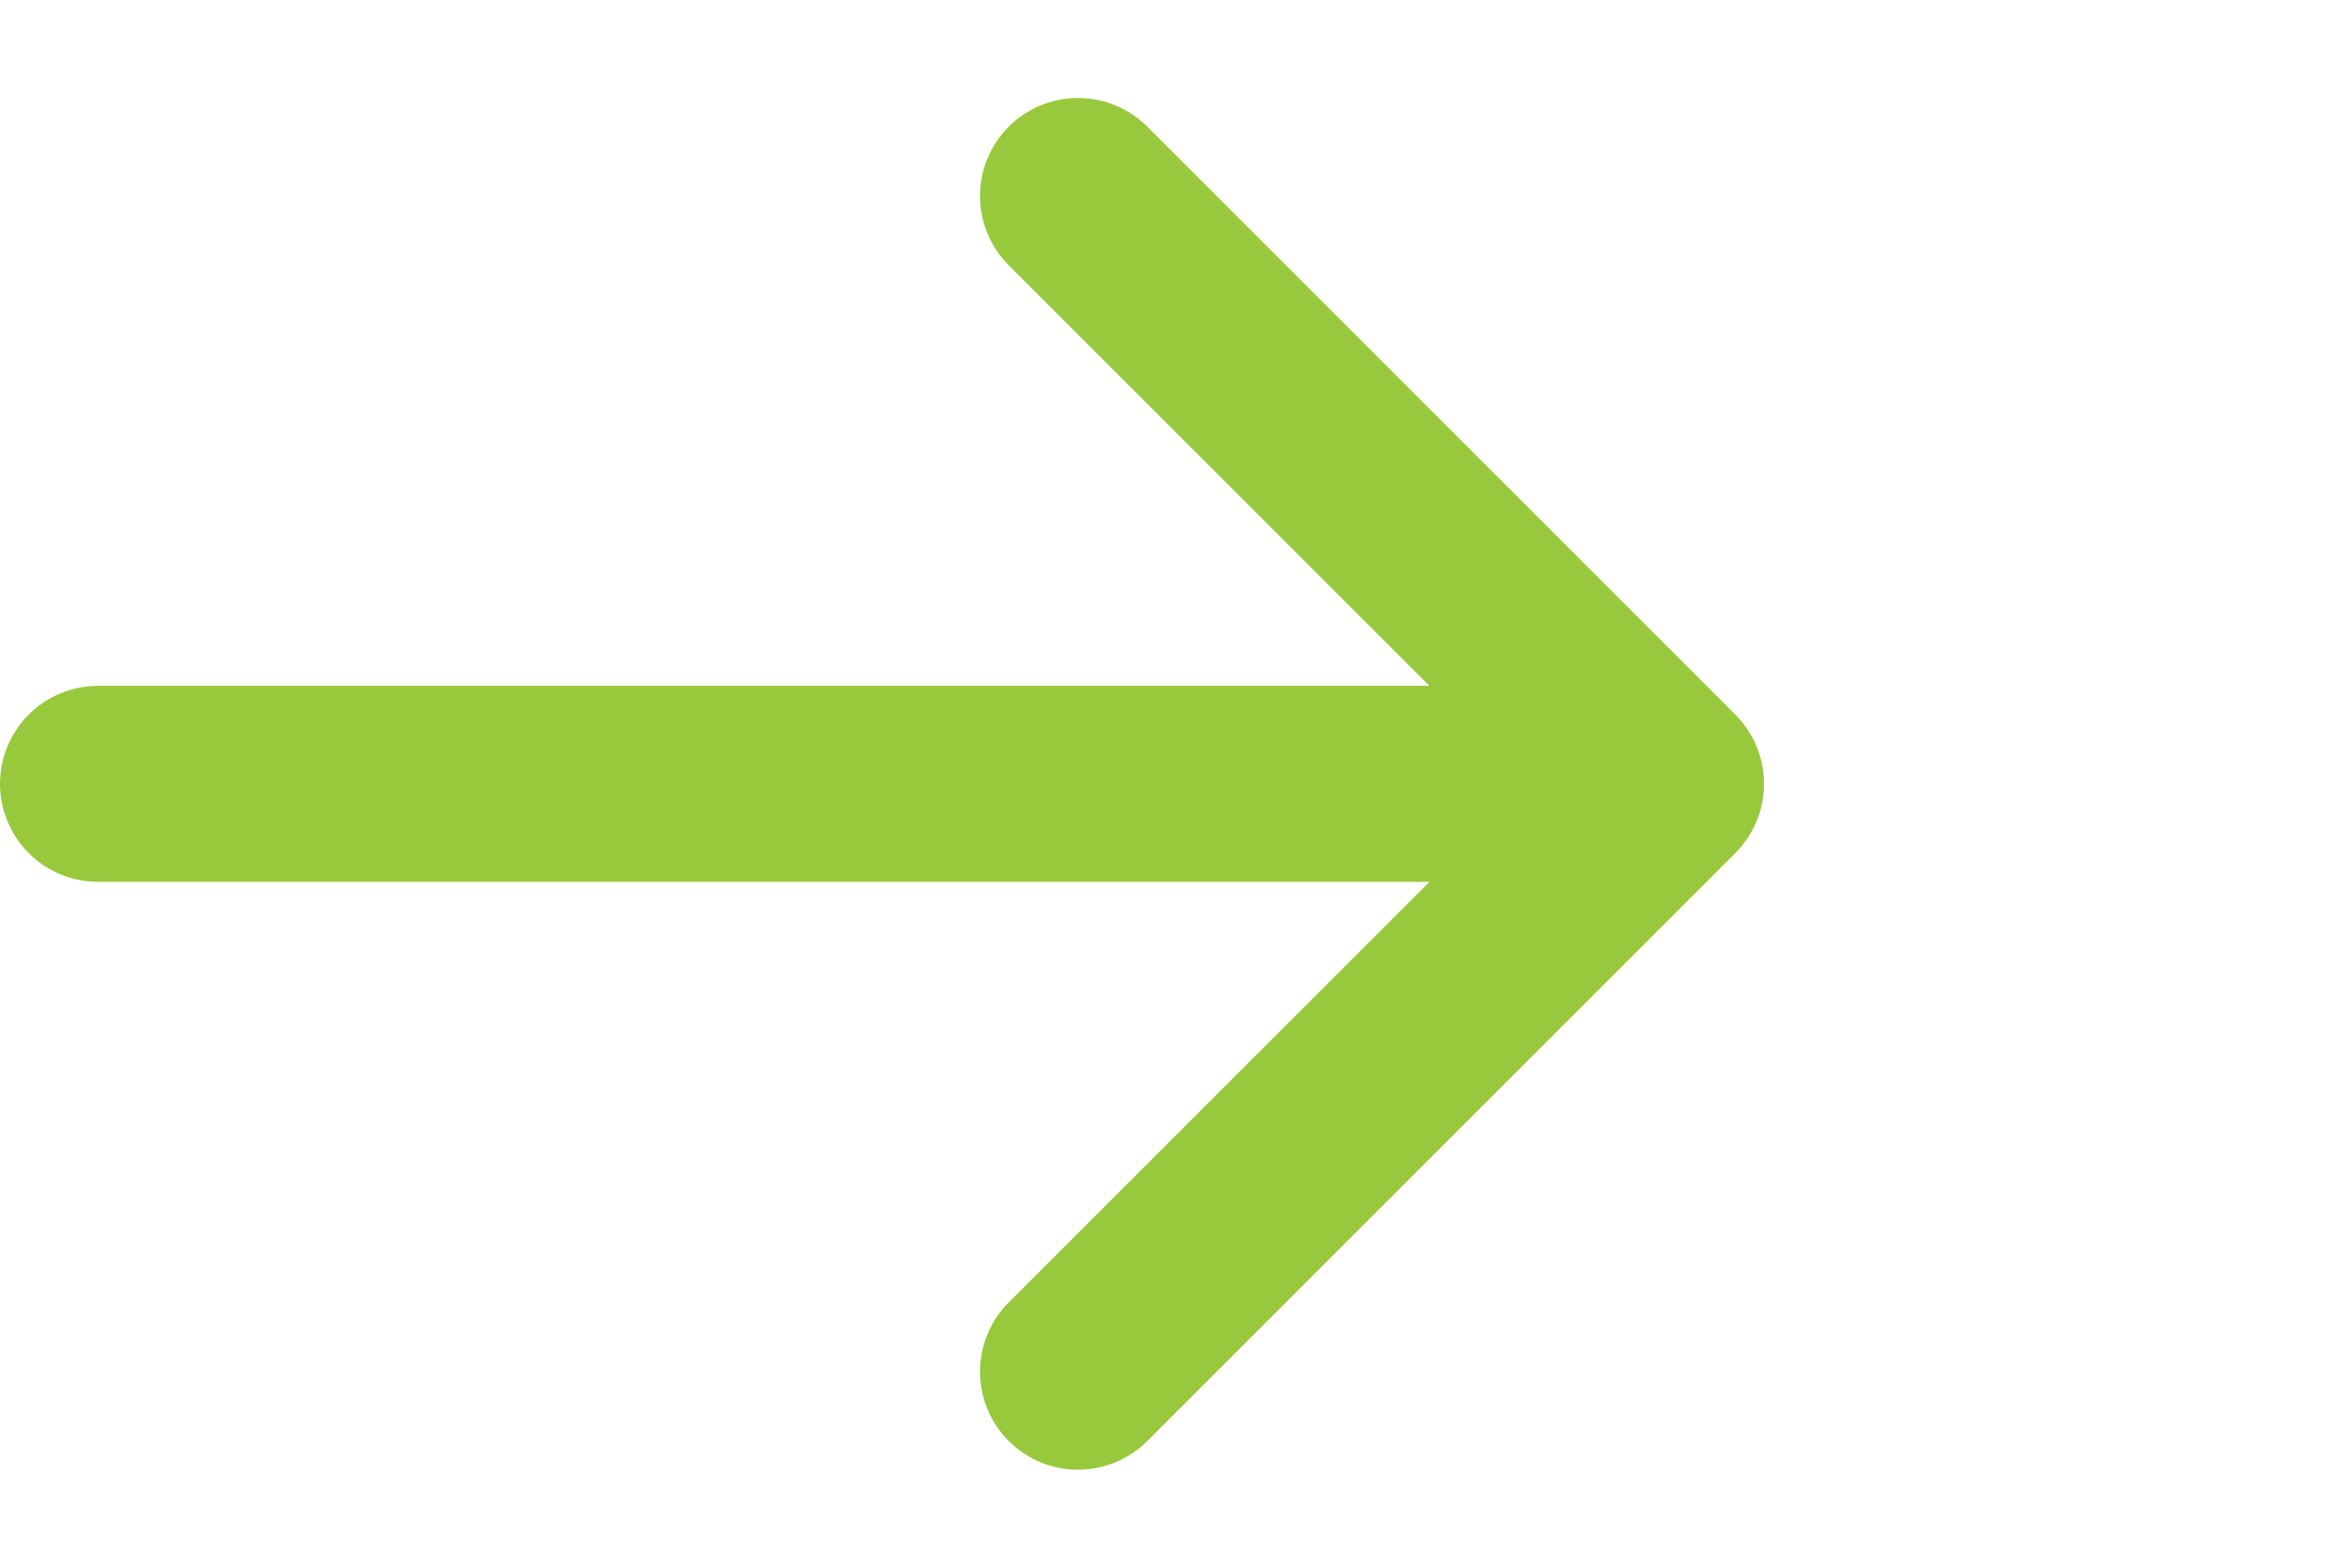
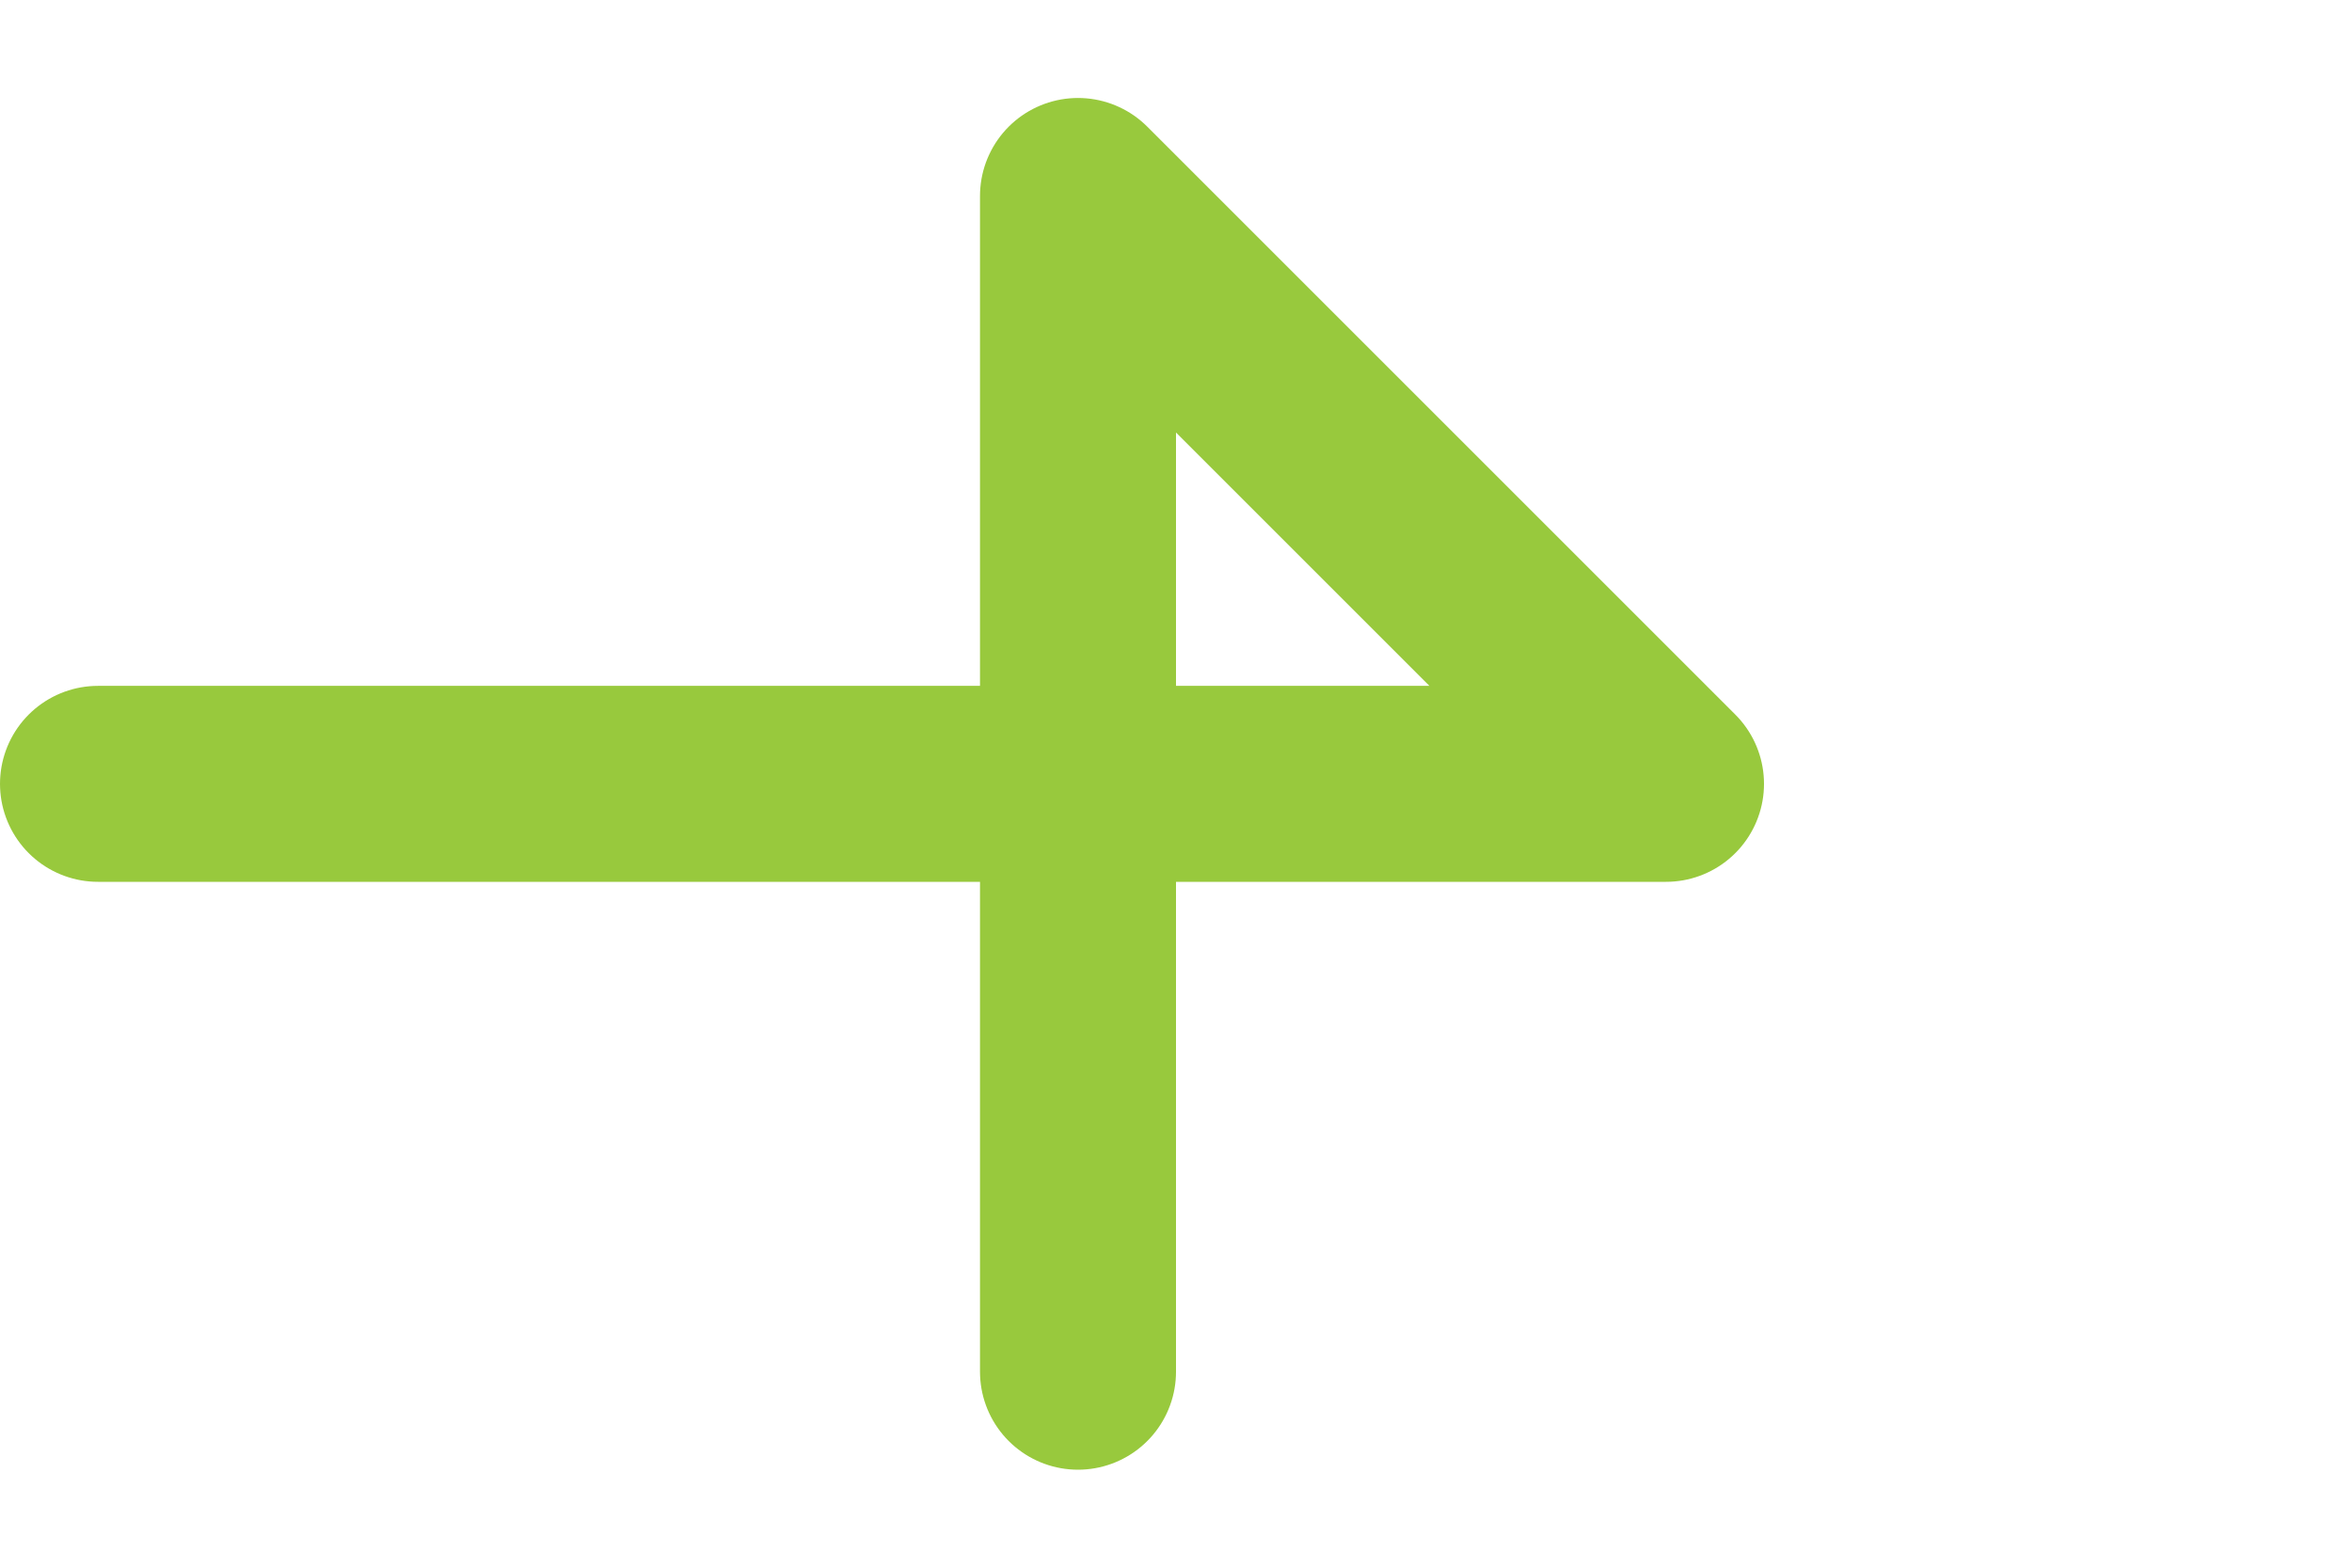
<svg xmlns="http://www.w3.org/2000/svg" width="24" height="16" viewBox="0 0 24 16" fill="none">
-   <path d="M1 8H17M17 8L11 2M17 8L11 14" stroke="#98c93d" stroke-width="2" stroke-linecap="round" stroke-linejoin="round" />
+   <path d="M1 8H17M17 8L11 2L11 14" stroke="#98c93d" stroke-width="2" stroke-linecap="round" stroke-linejoin="round" />
</svg>